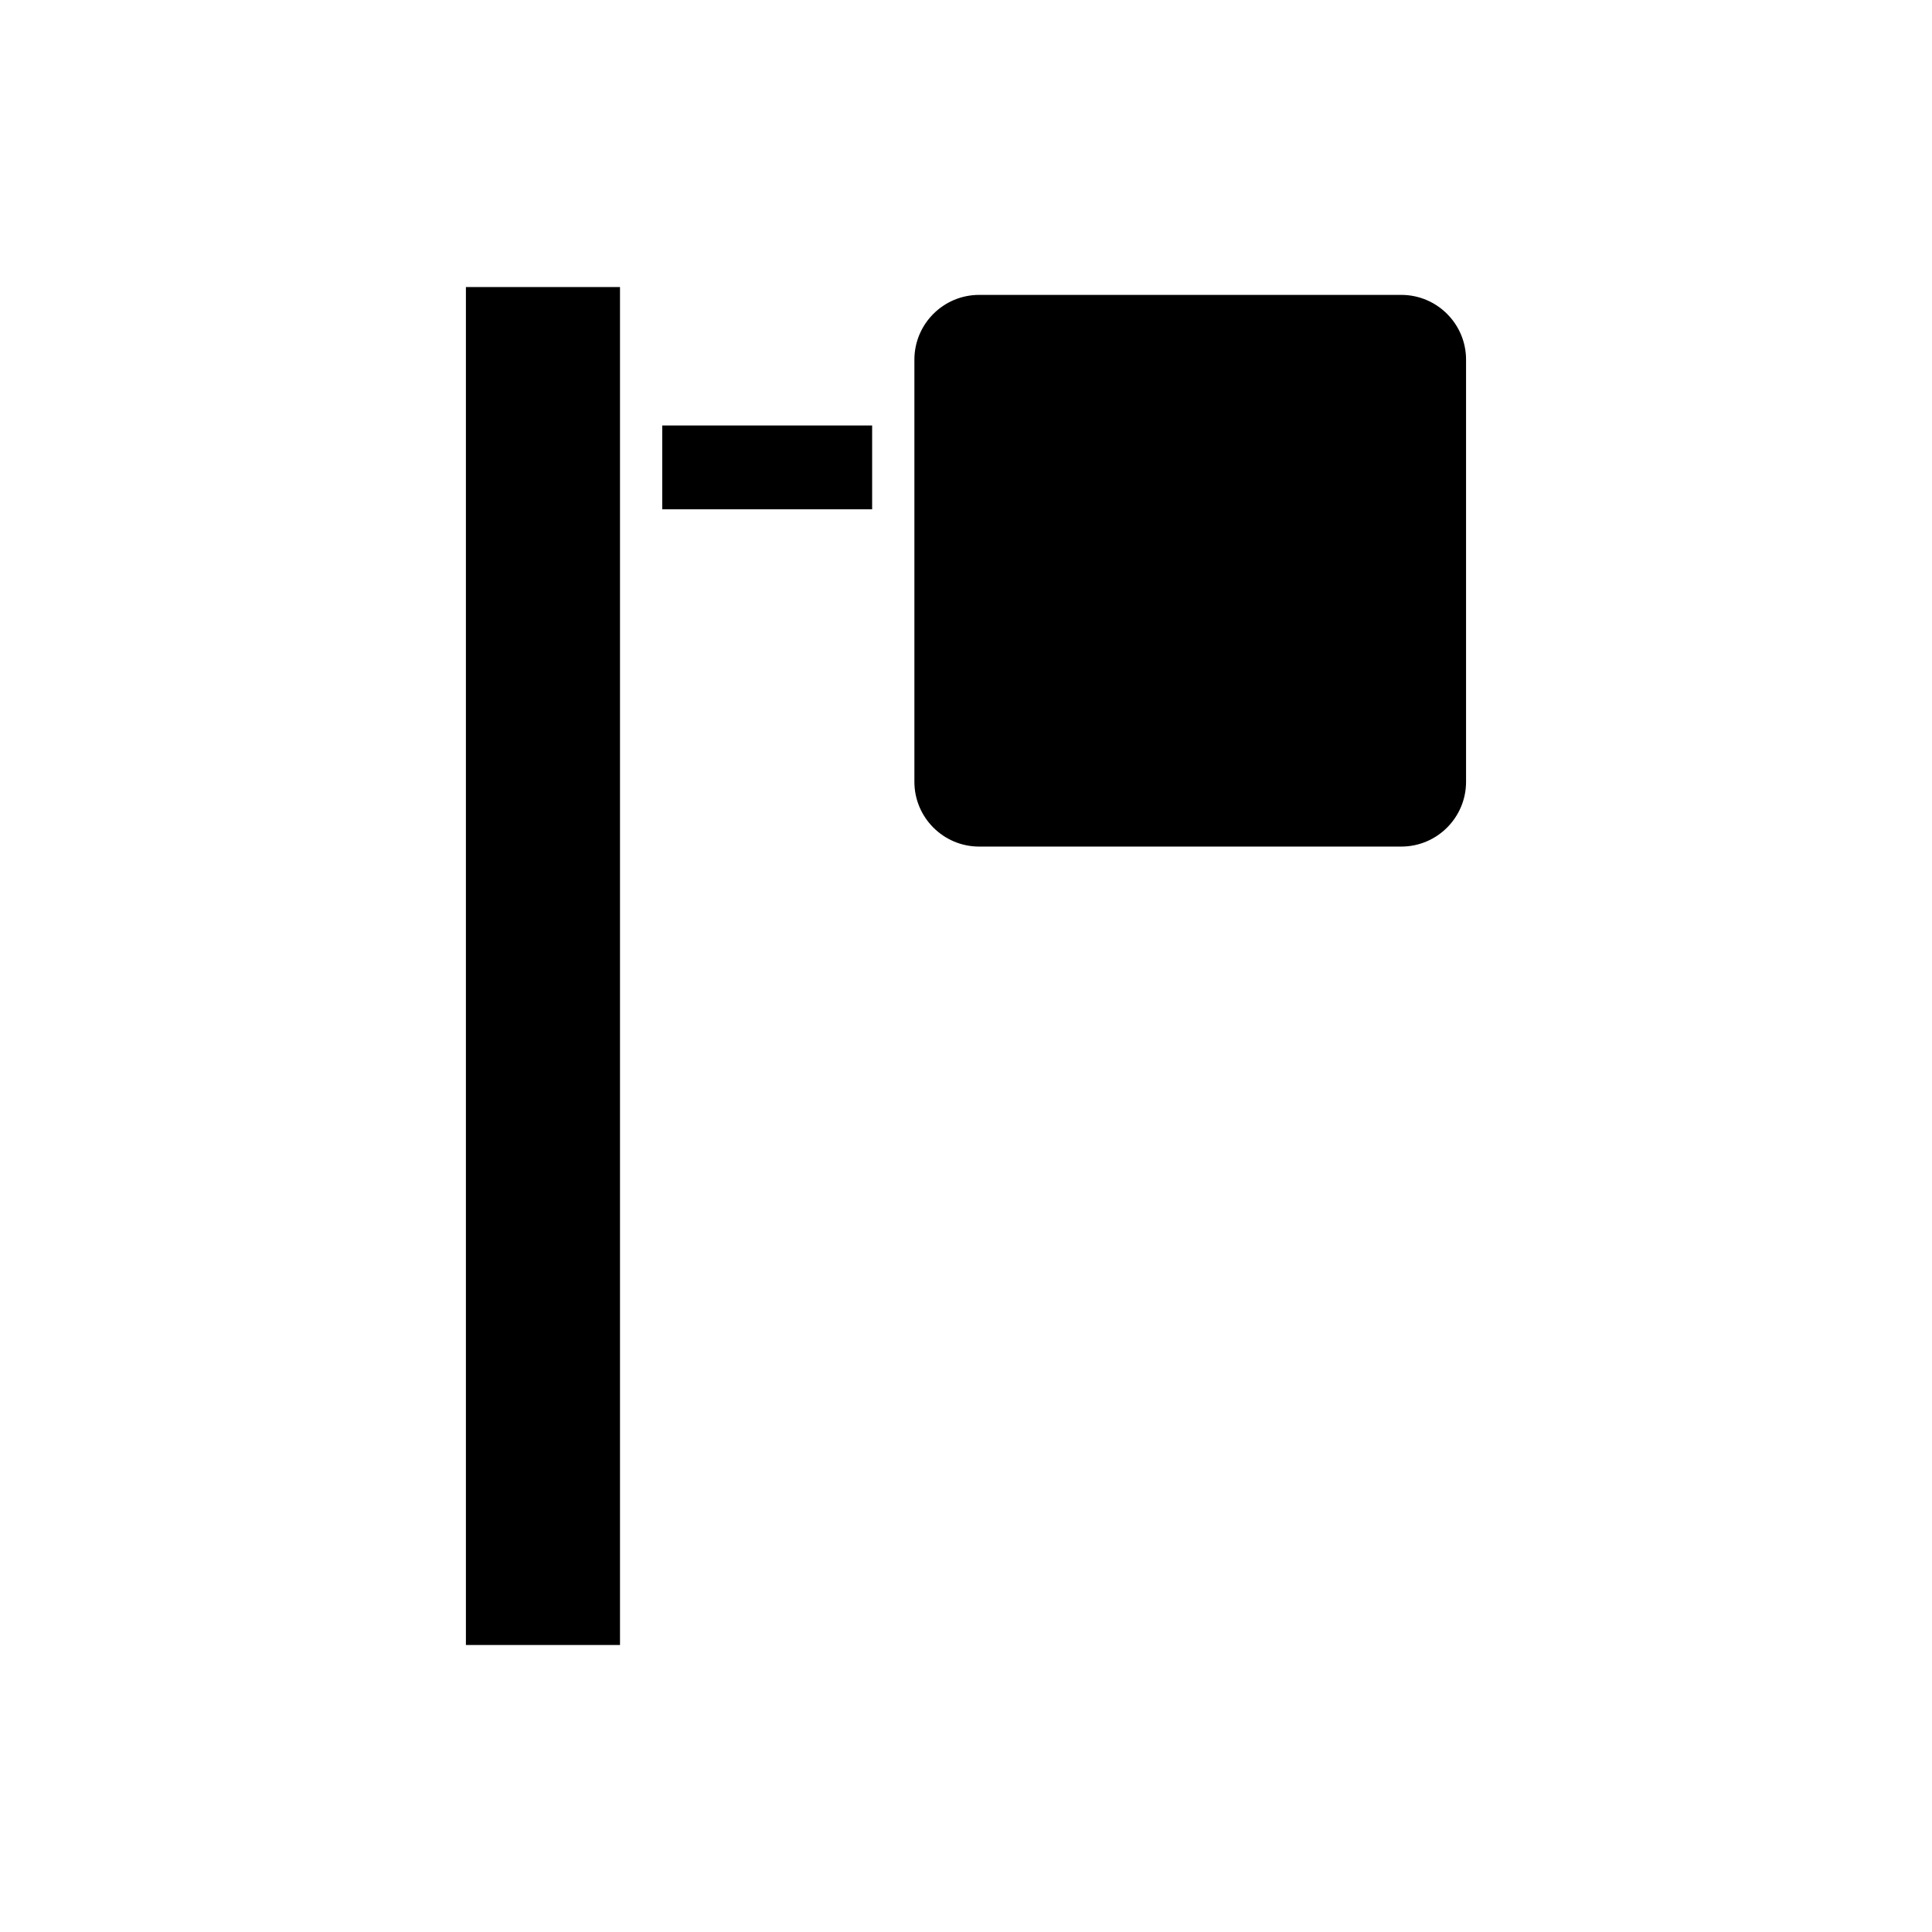
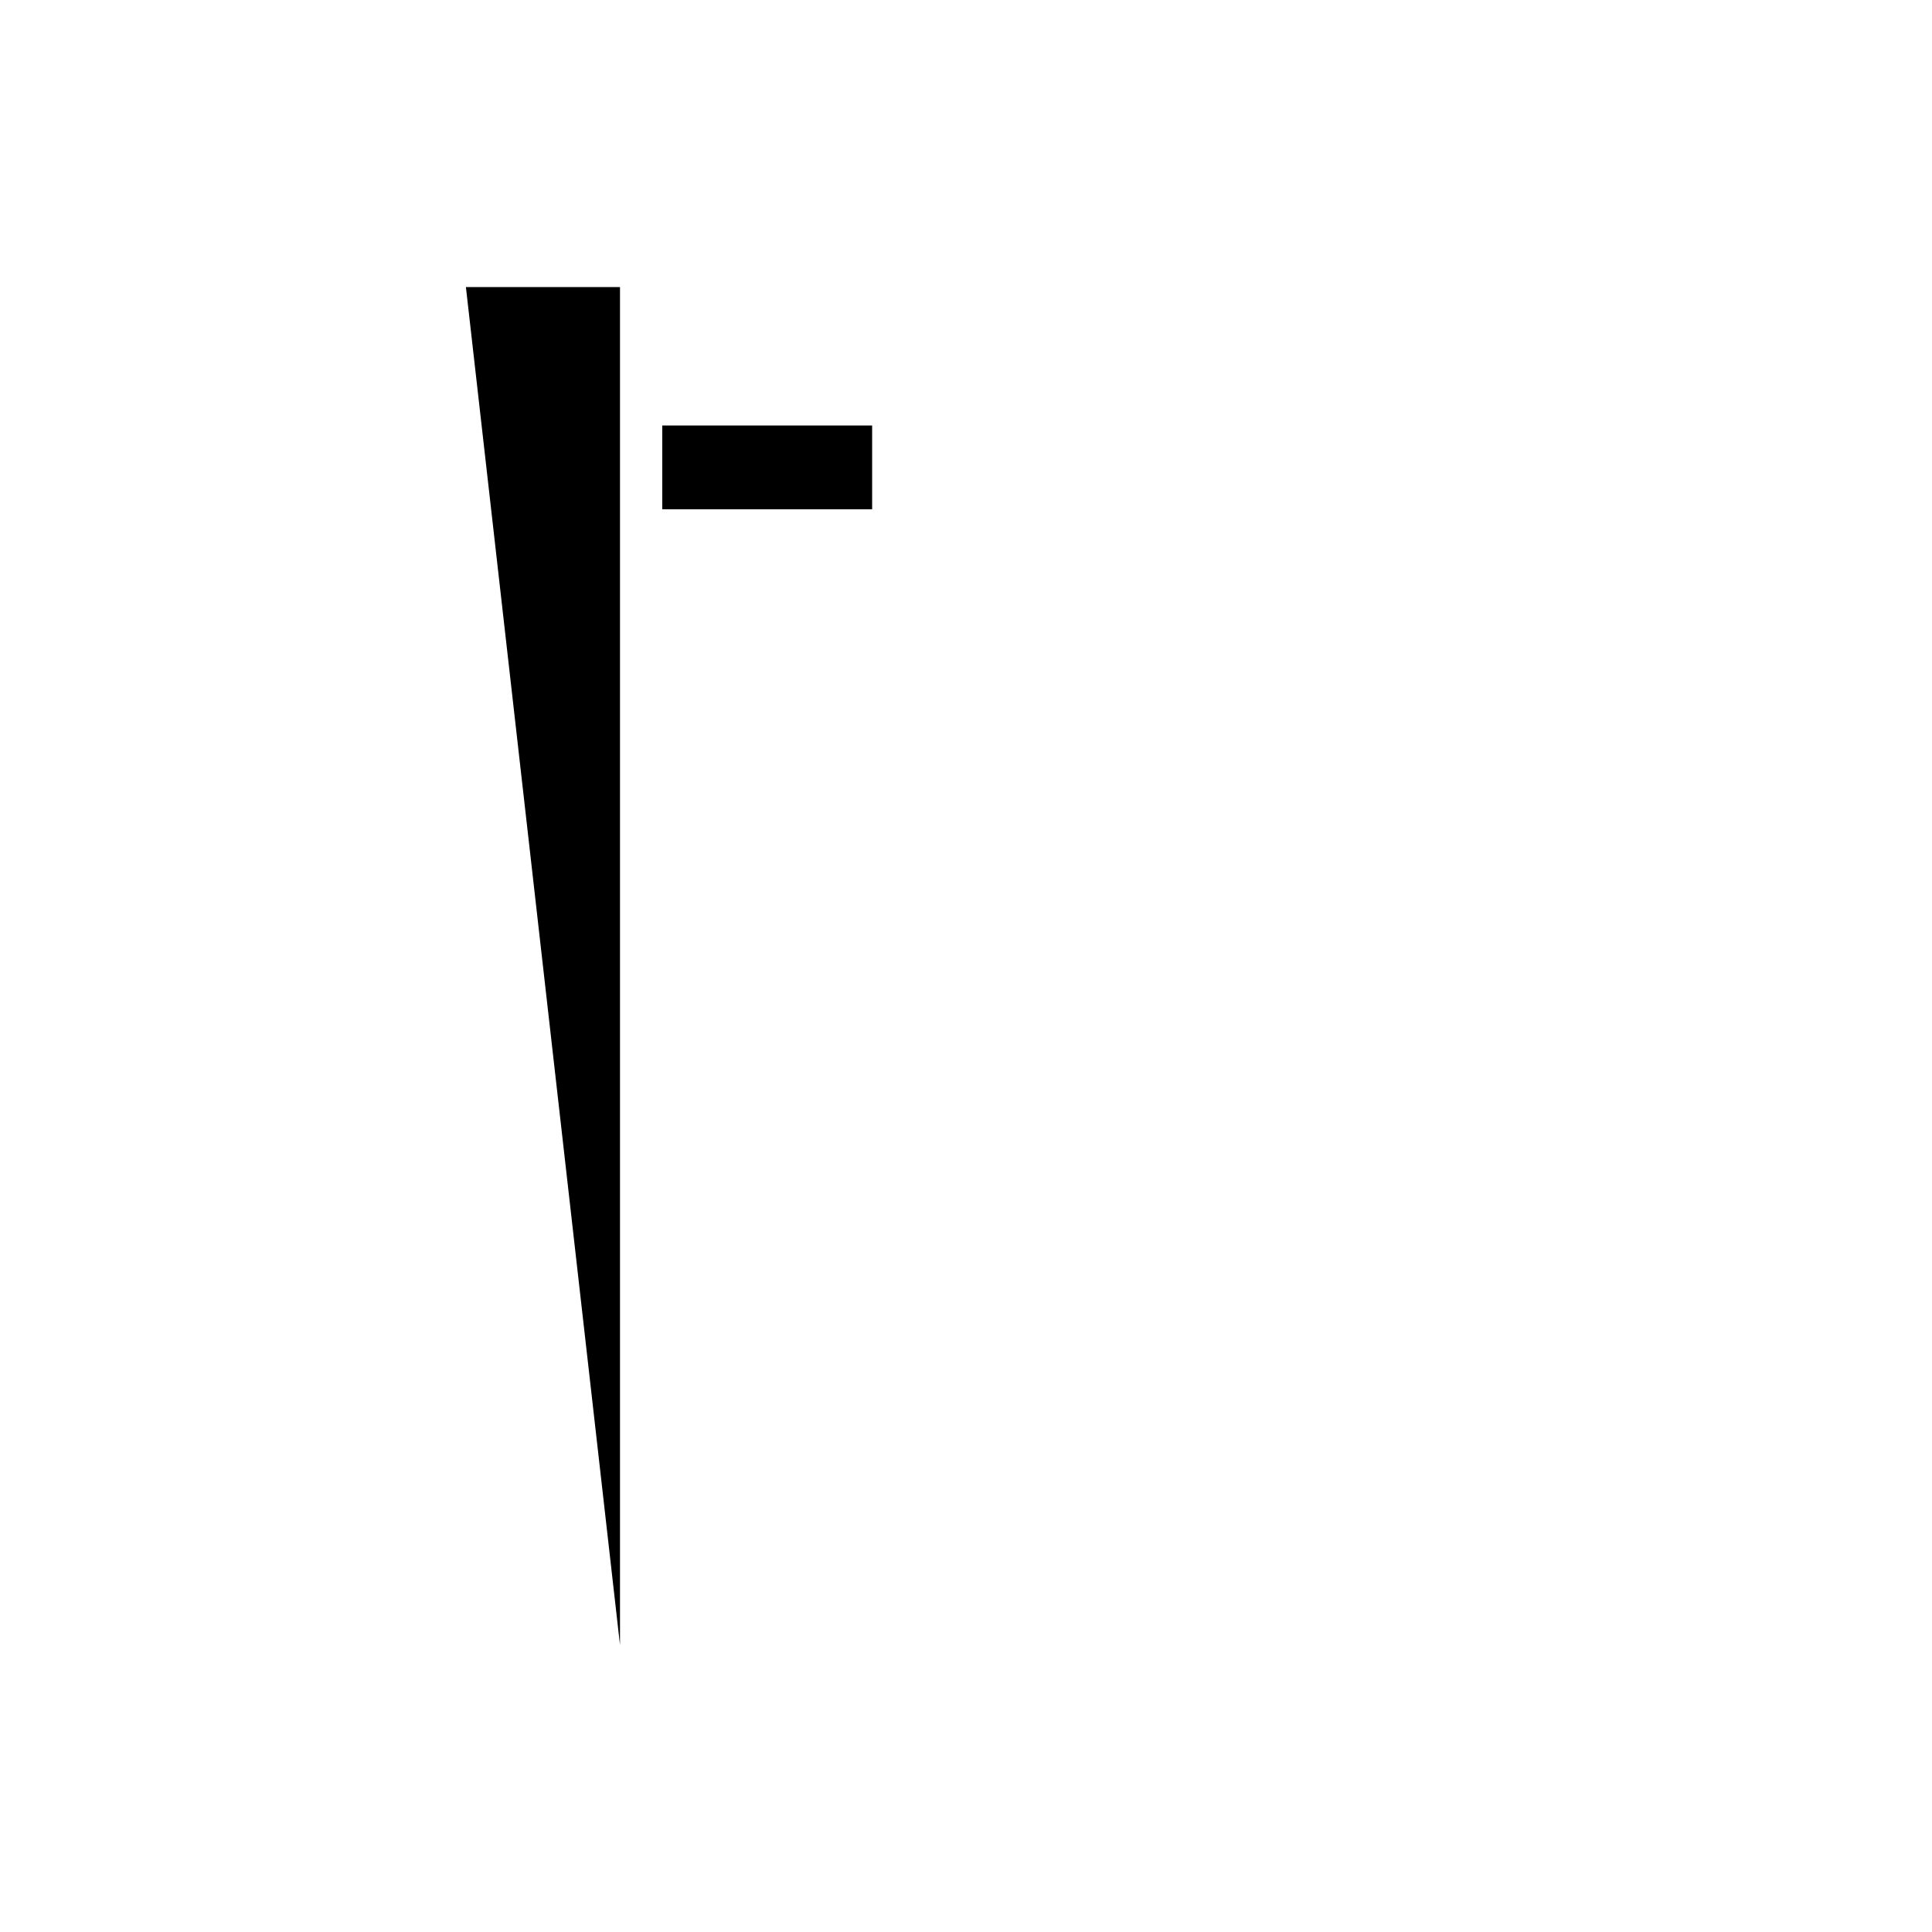
<svg xmlns="http://www.w3.org/2000/svg" fill="#000000" width="800px" height="800px" version="1.1" viewBox="144 144 512 512">
  <g>
-     <path d="m515.36 222.15h-111.88c-9.461 0-17.156 7.695-17.156 17.16v111.88c0 9.461 7.695 17.16 17.156 17.16h111.88c9.465 0 17.16-7.695 17.16-17.16v-111.88c0-9.461-7.695-17.16-17.16-17.16z" />
    <path d="m319.5 256.76h55.625v22.211h-55.625z" />
-     <path d="m267.47 220.07h40.836v359.87h-40.836z" />
+     <path d="m267.47 220.07h40.836v359.87z" />
  </g>
</svg>